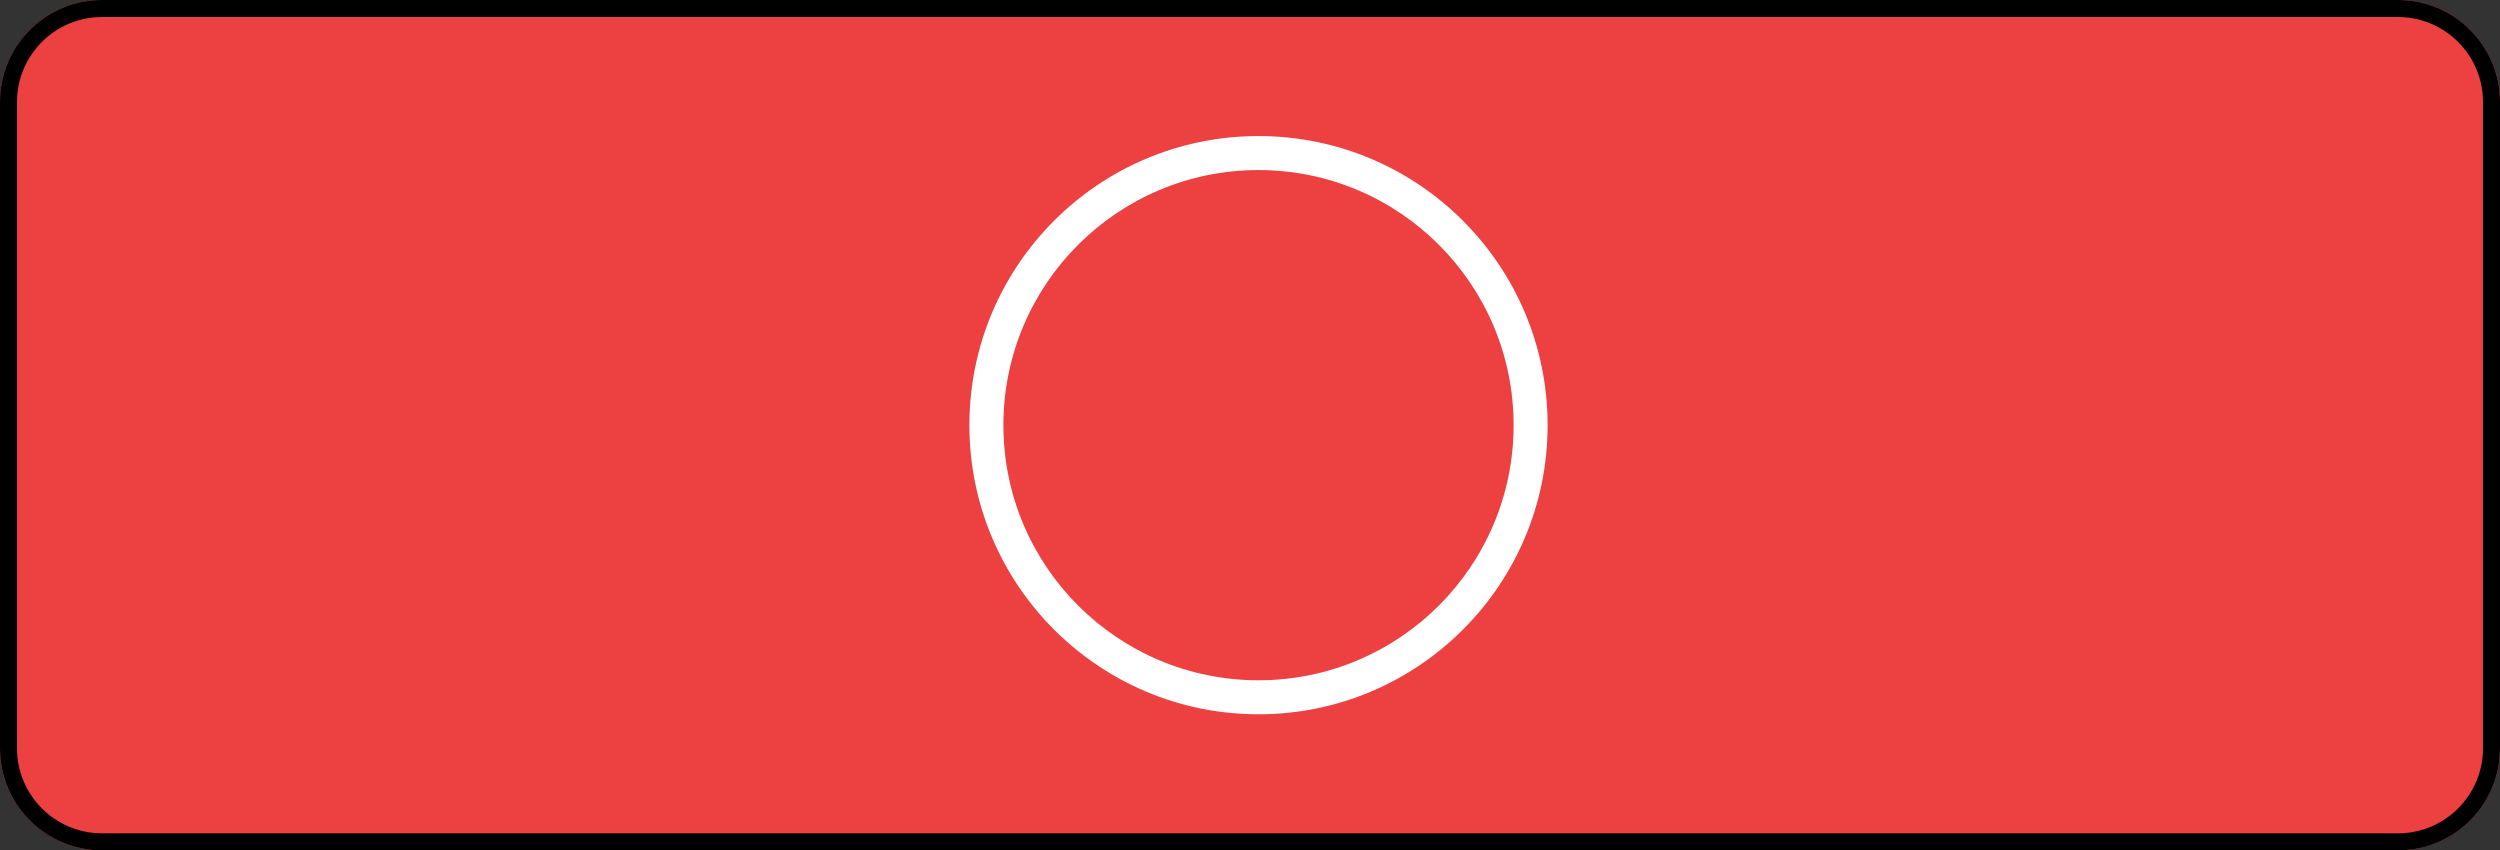
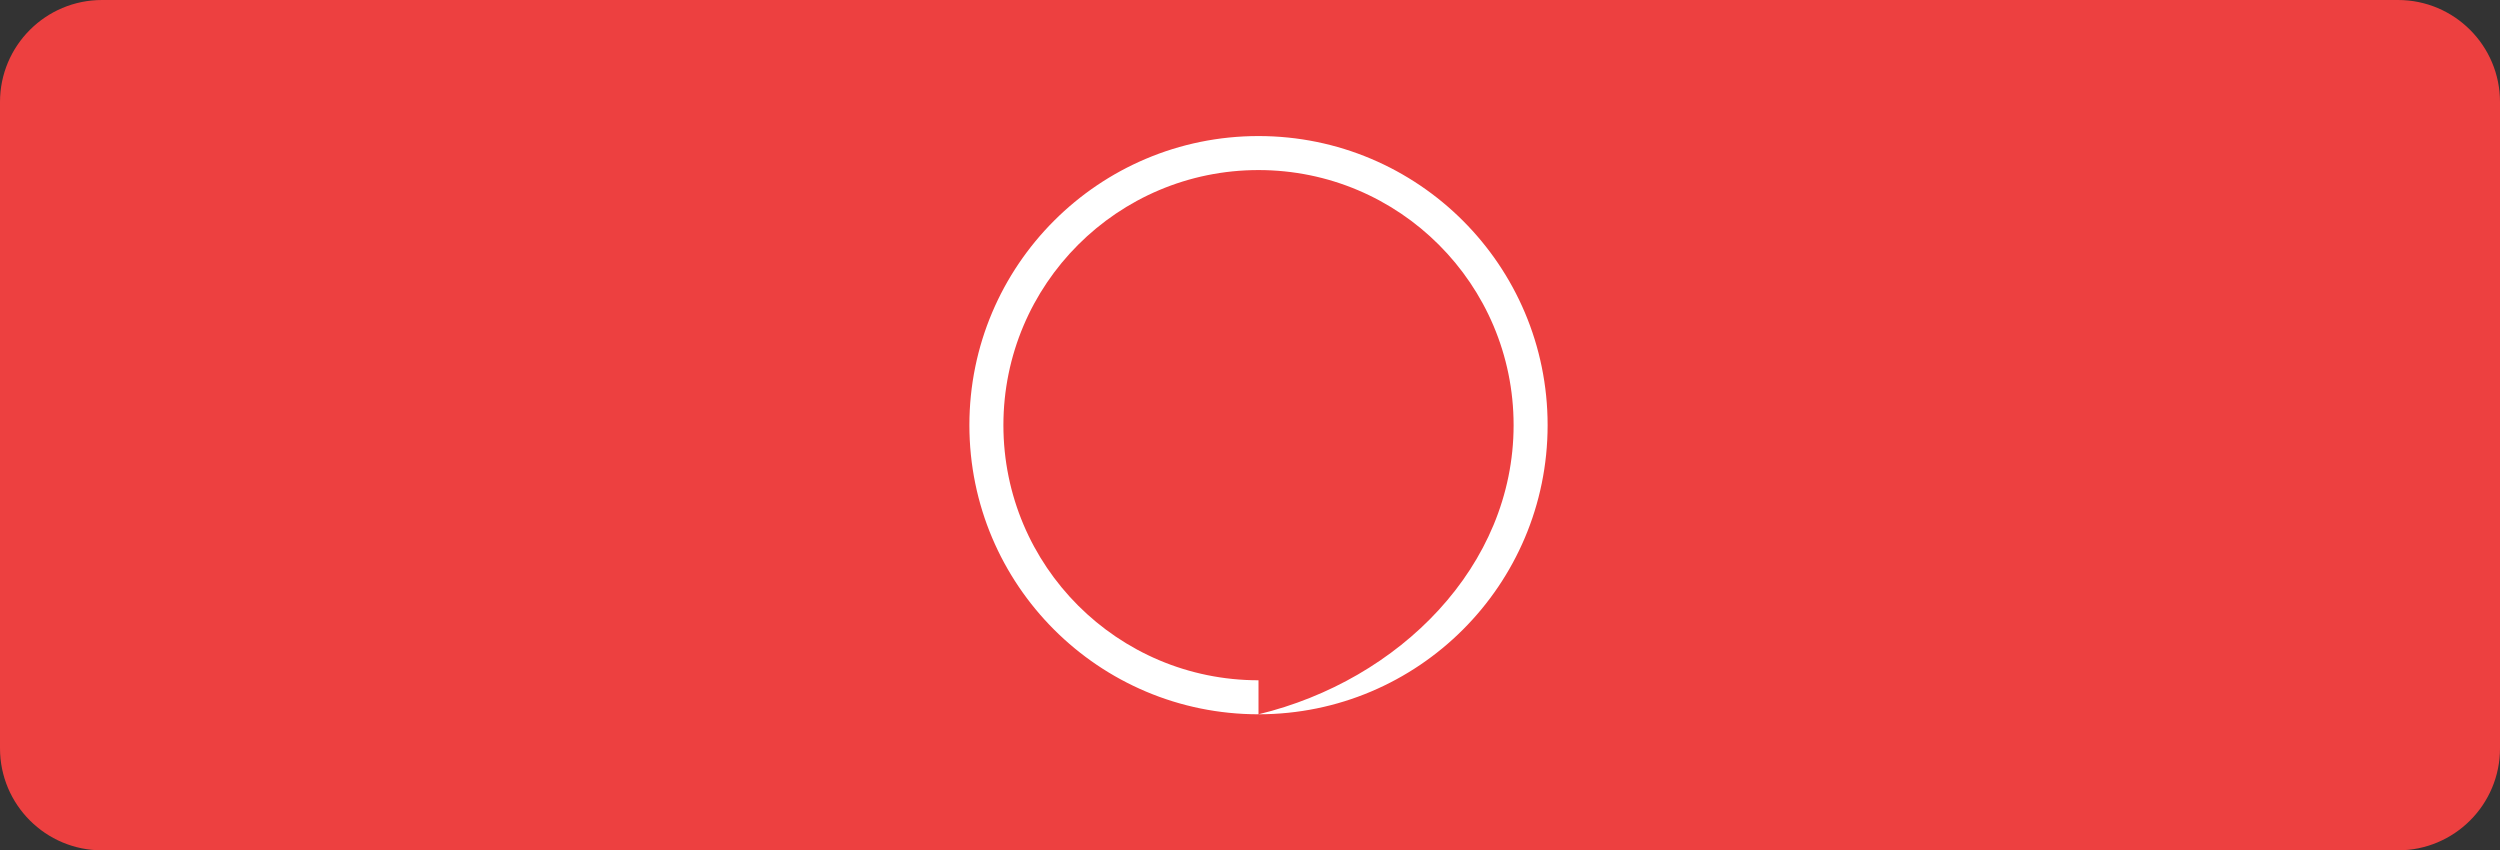
<svg xmlns="http://www.w3.org/2000/svg" width="147" height="50" viewBox="0 0 147 50" fill="none">
  <rect x="0" y="0" width="147" height="50" fill="#333333" stroke="none" />
  <path d="M0 6C0 2.686 2.686 0 6 0H141C144.314 0 147 2.686 147 6V44C147 47.314 144.314 50 141 50H6C2.686 50 0 47.314 0 44V6Z" fill="#ED4040" />
-   <path d="M141 49V50H6V49H141ZM146 44V6C146 3.239 143.761 1 141 1H6C3.239 1 1 3.239 1 6V44C1 46.761 3.239 49 6 49V50L5.691 49.992C2.521 49.832 0 47.21 0 44V6C1.24831e-07 2.79 2.521 0.168 5.691 0.008L6 0H141C144.314 0 147 2.686 147 6V44L146.992 44.309C146.832 47.479 144.21 50 141 50V49C143.761 49 146 46.761 146 44Z" fill="black" />
-   <path d="M89 25C89 16.716 82.284 10 74 10C65.716 10 59 16.716 59 25C59 33.284 65.716 40 74 40V42C64.611 42 57 34.389 57 25C57 15.611 64.611 8 74 8C83.389 8 91 15.611 91 25C91 34.389 83.389 42 74 42V40C82.284 40 89 33.284 89 25Z" fill="white" />
+   <path d="M89 25C89 16.716 82.284 10 74 10C65.716 10 59 16.716 59 25C59 33.284 65.716 40 74 40V42C64.611 42 57 34.389 57 25C57 15.611 64.611 8 74 8C83.389 8 91 15.611 91 25C91 34.389 83.389 42 74 42C82.284 40 89 33.284 89 25Z" fill="white" />
</svg>